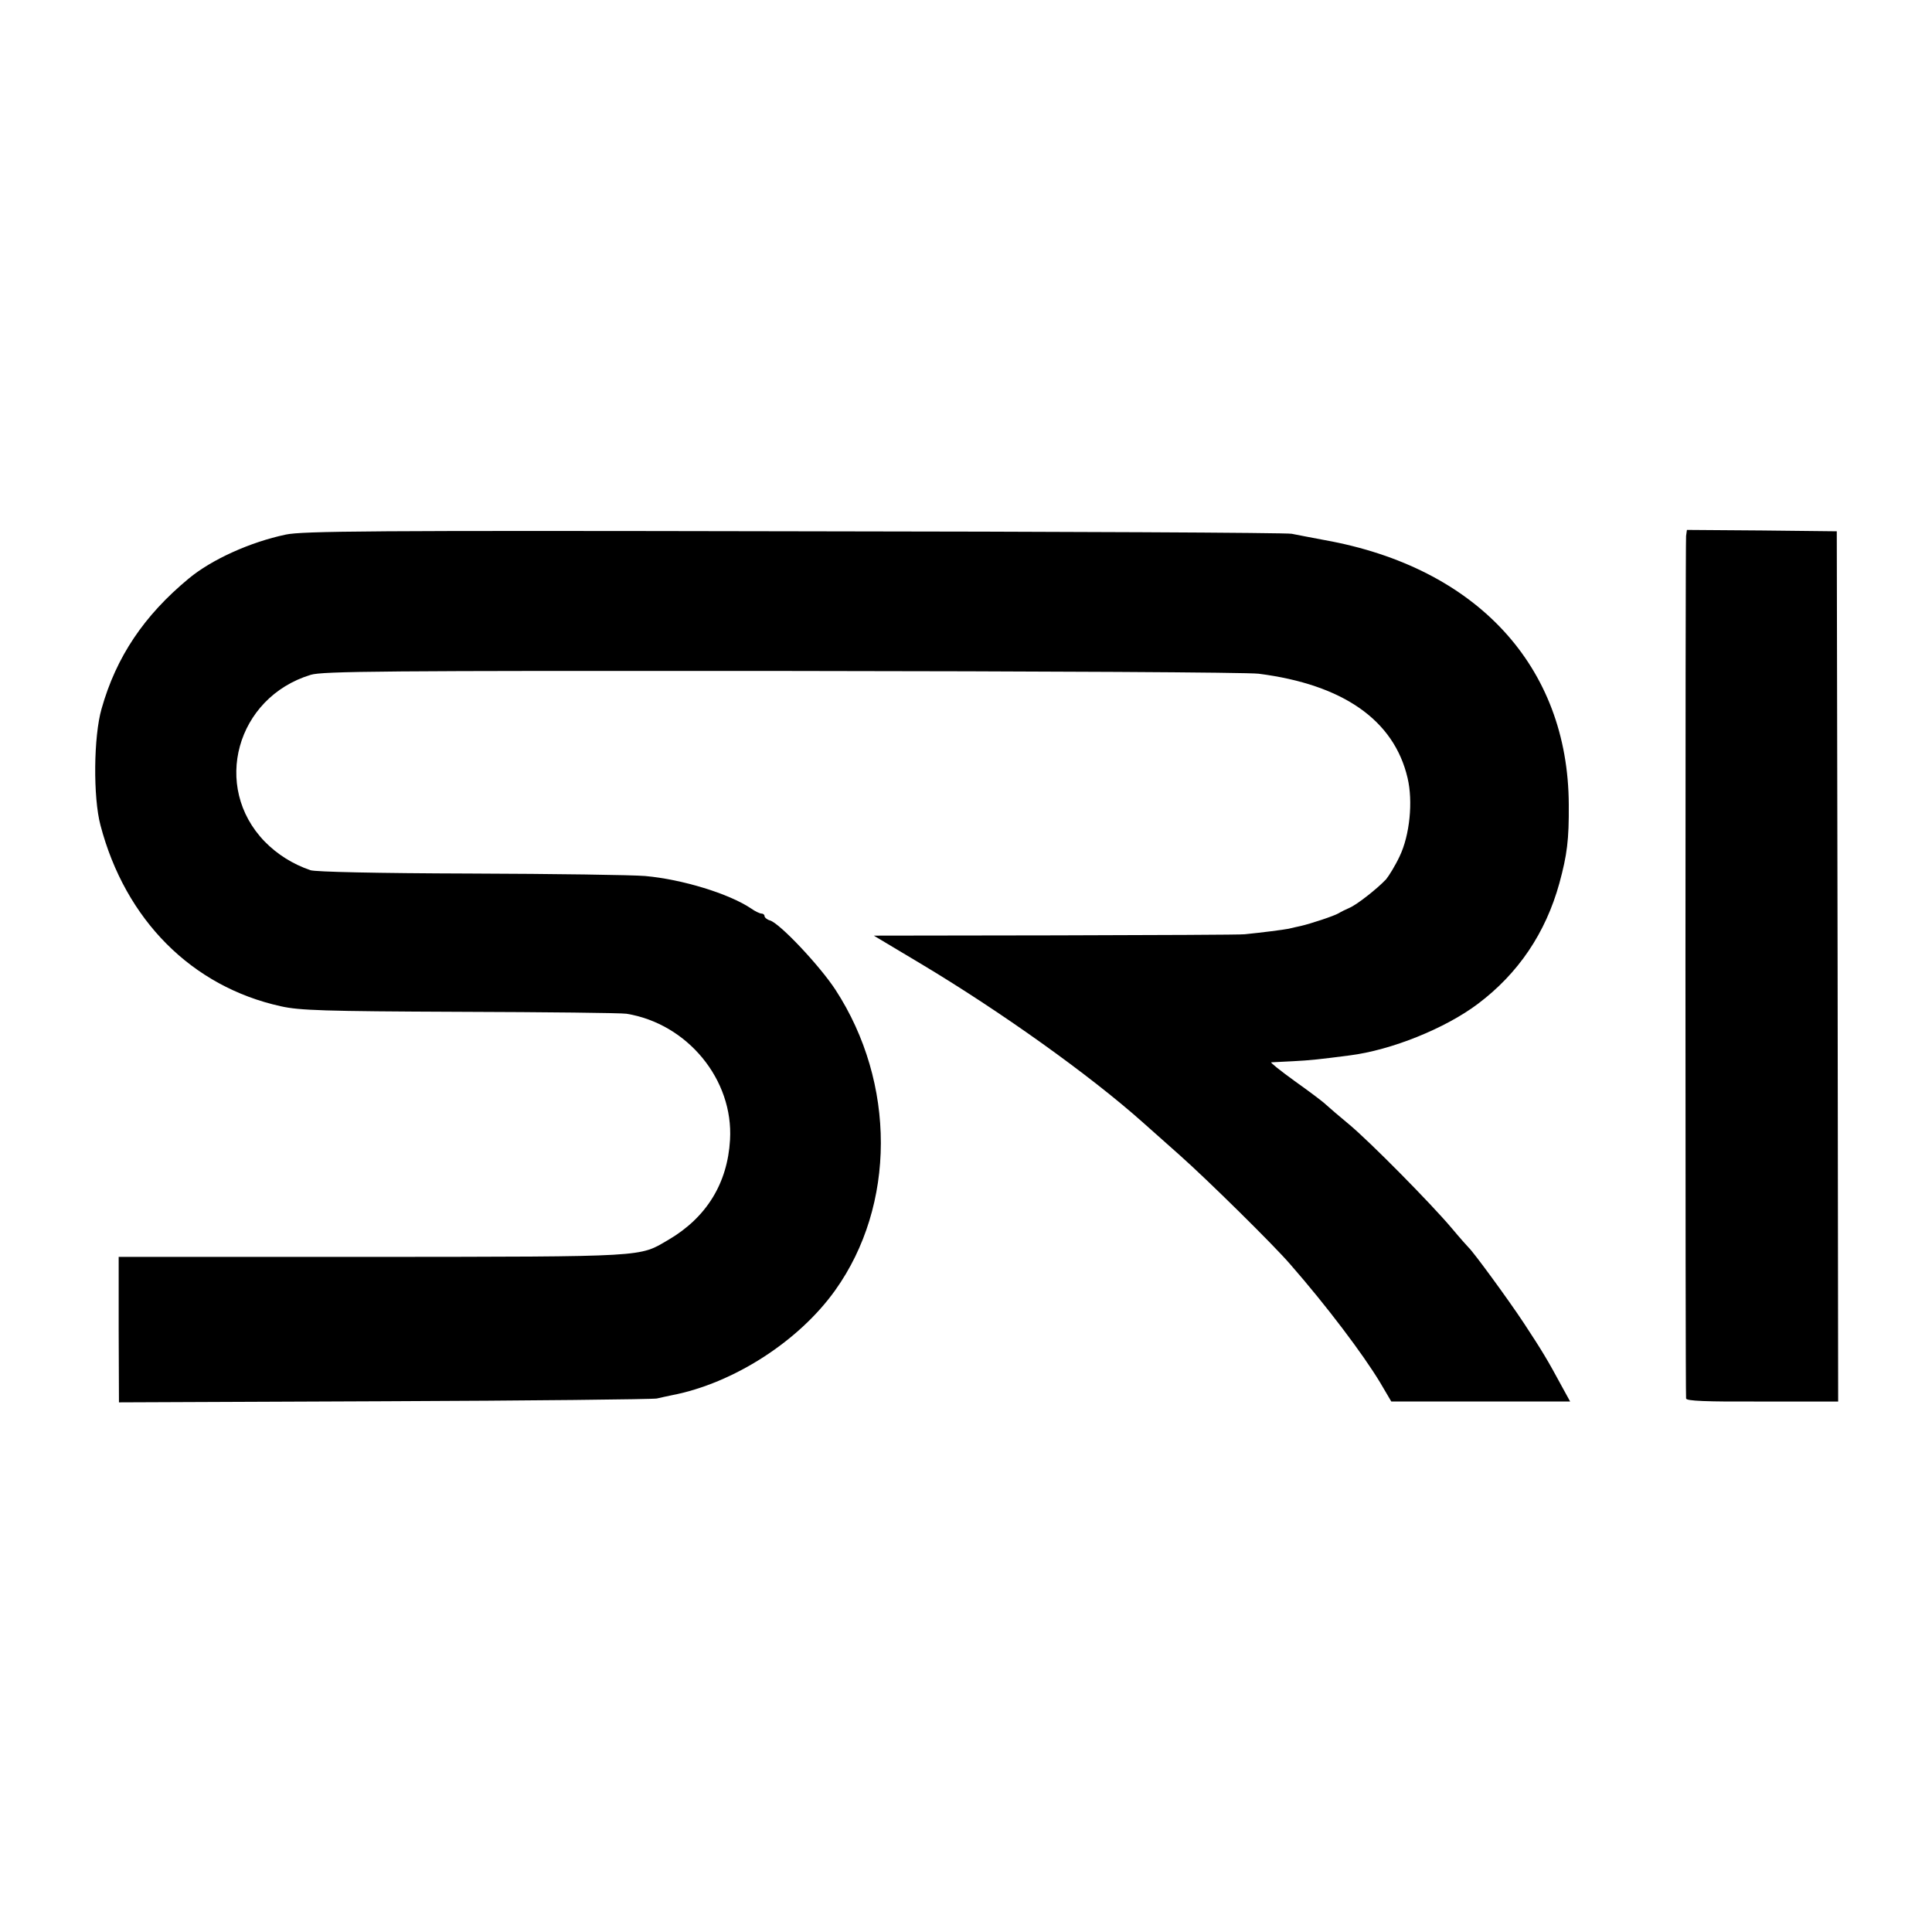
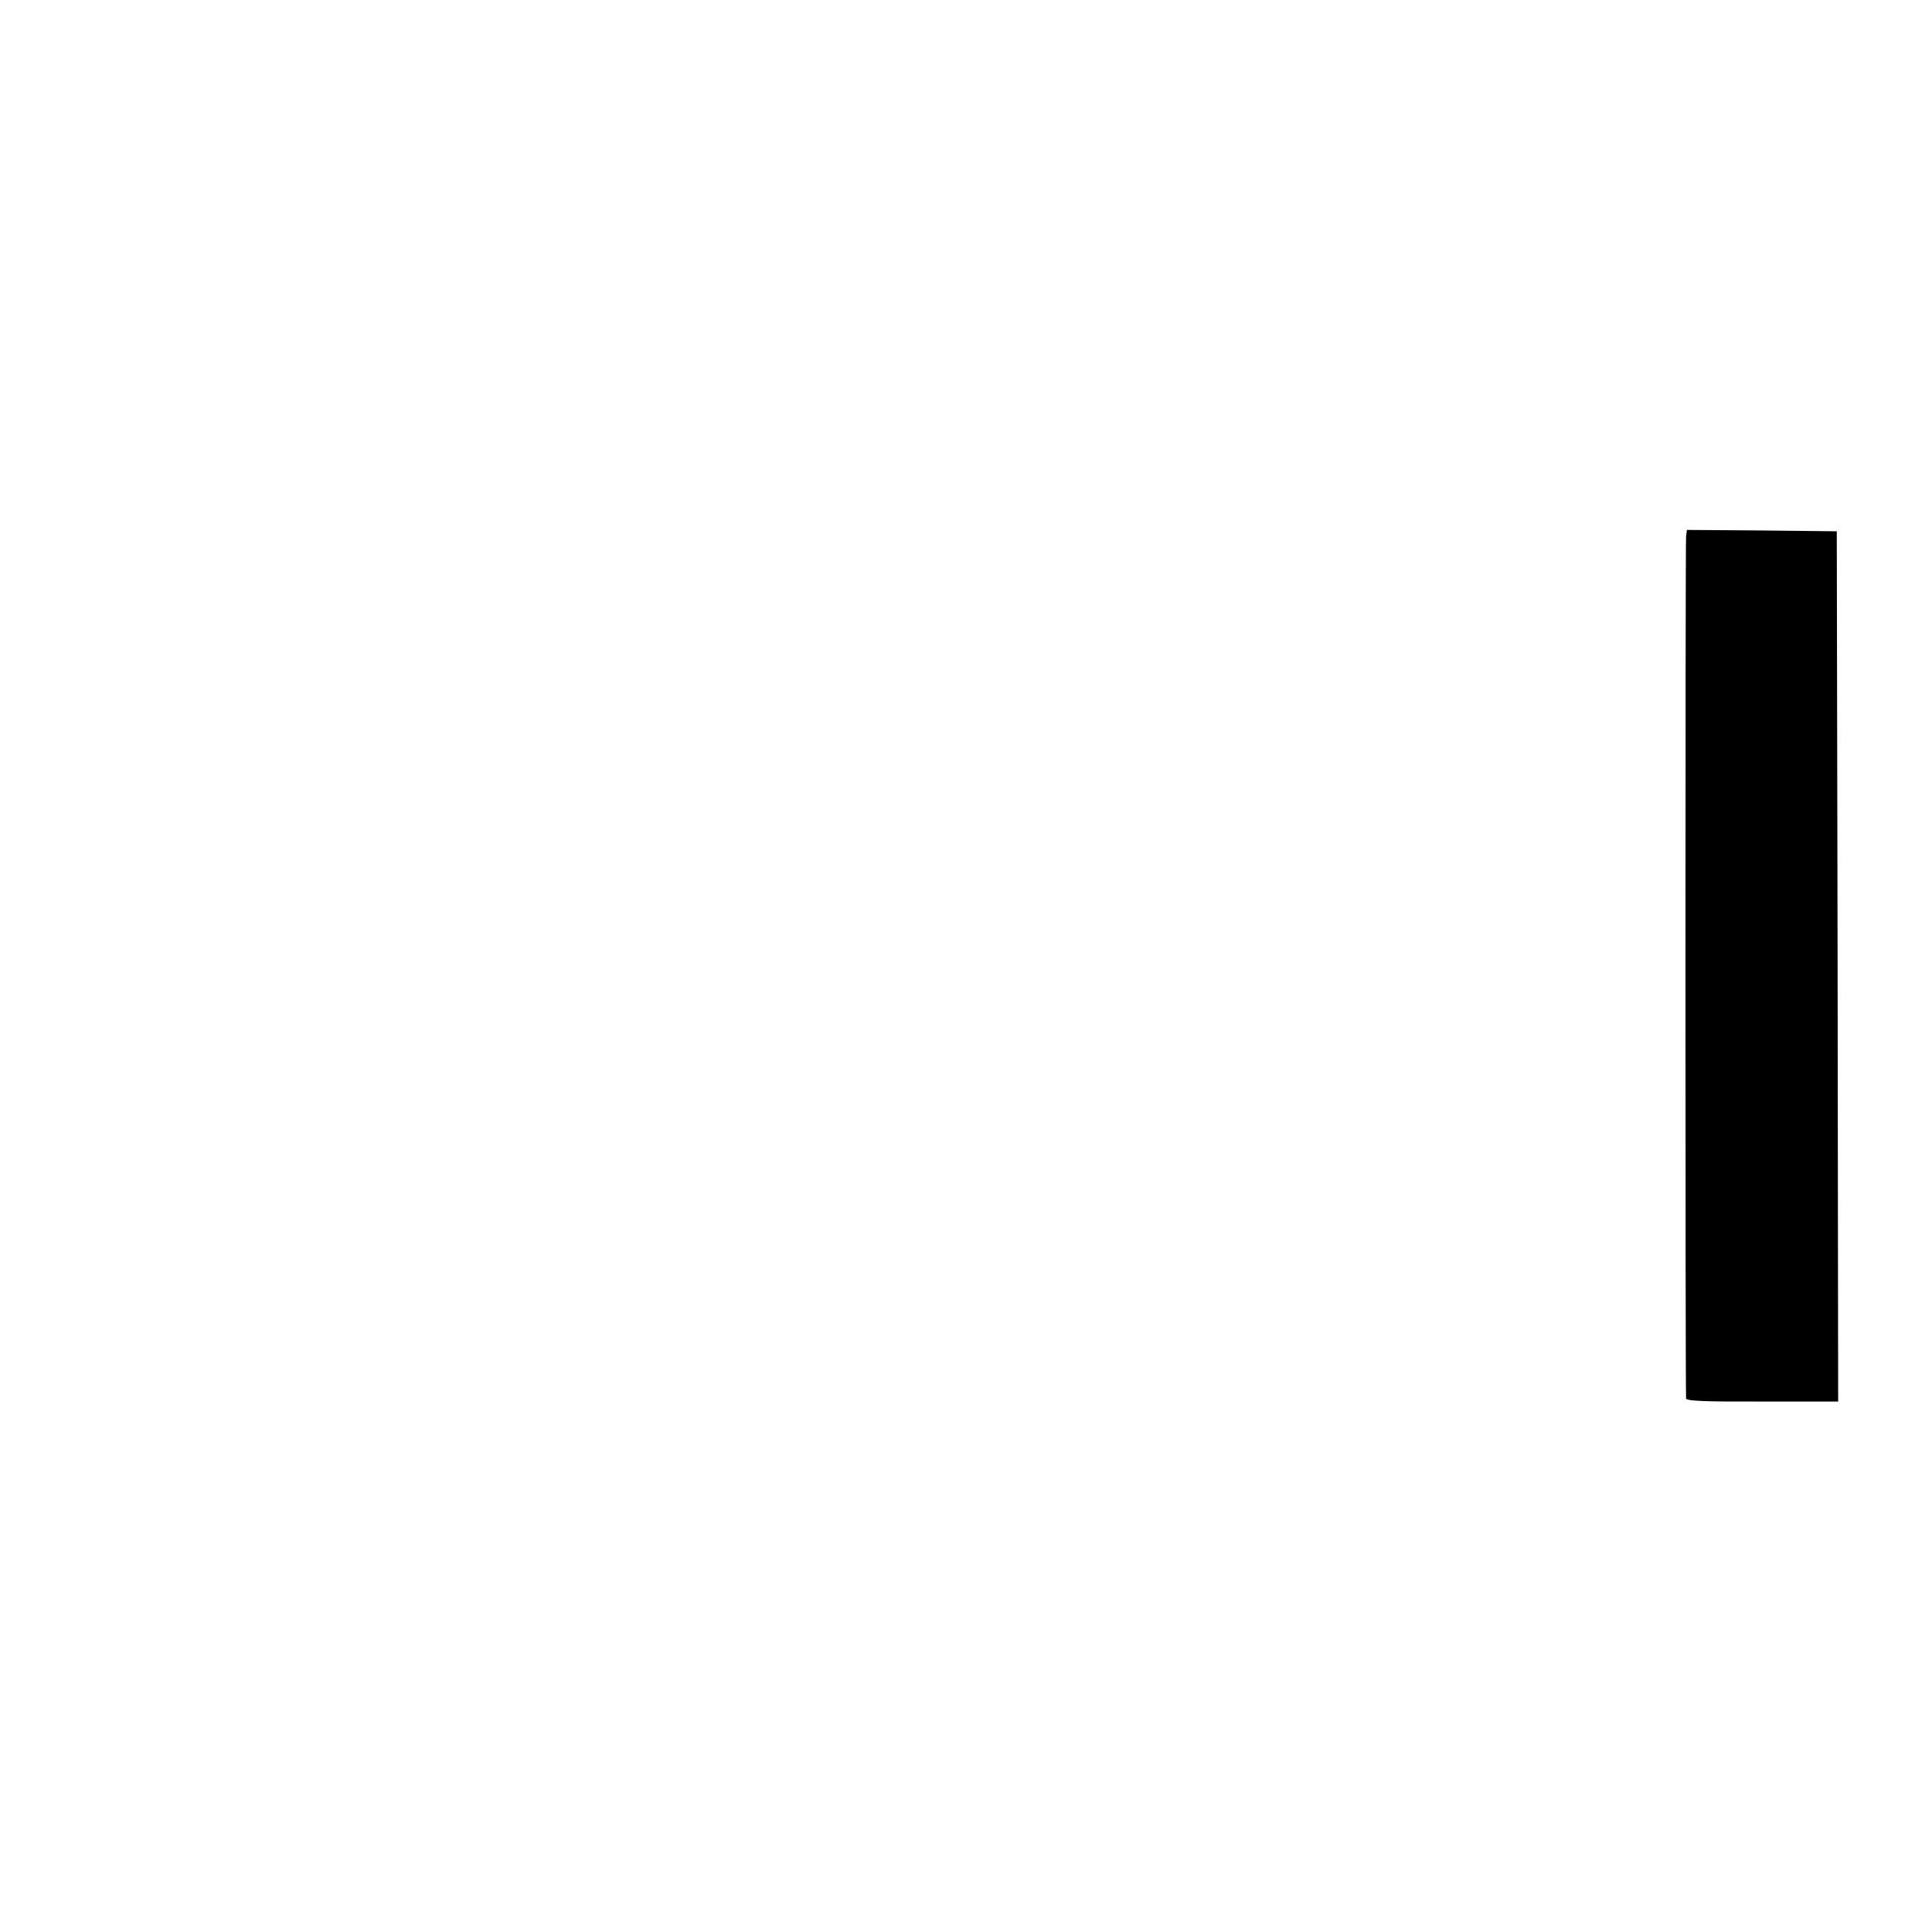
<svg xmlns="http://www.w3.org/2000/svg" version="1.0" width="700pt" height="700pt" viewBox="0 0 700 700" preserveAspectRatio="xMidYMid meet">
  <g transform="translate(0,700) scale(0.1,-0.1)" fill="#000000" stroke="none">
-     <path d="M1035 5063 c-128 -27 -268 -90 -351 -159 -162 -134 -263 -284 -316 -472 -29 -100 -31 -321 -4 -422 90 -343 331 -585 654 -656 67 -15 154 -18 647 -20 314 -1 586 -4 605 -7 221 -36 388 -239 375 -457 -9 -157 -85 -281 -223 -362 -108 -63 -67 -61 -1075 -62 l-917 0 0 -264 1 -263 962 4 c529 2 973 7 987 10 14 3 39 9 55 12 222 43 459 195 591 380 220 308 221 751 1 1089 -57 87 -201 240 -237 251 -11 3 -20 11 -20 16 0 5 -5 9 -11 9 -6 0 -23 8 -37 18 -80 54 -250 106 -384 118 -46 4 -330 8 -633 9 -342 1 -561 6 -580 12 -64 22 -120 57 -166 104 -192 198 -103 522 167 604 43 13 262 15 1704 14 982 -1 1686 -5 1730 -10 306 -39 491 -168 540 -378 20 -85 8 -207 -29 -284 -16 -34 -39 -71 -49 -83 -33 -35 -106 -92 -132 -103 -14 -6 -32 -15 -40 -20 -17 -10 -102 -38 -137 -46 -13 -3 -33 -7 -44 -10 -20 -4 -99 -14 -159 -20 -14 -2 -322 -3 -684 -4 l-660 -1 169 -101 c291 -174 613 -404 805 -575 19 -17 80 -71 135 -120 97 -86 340 -325 400 -395 132 -151 264 -326 326 -429 l40 -68 324 0 324 0 -28 51 c-55 102 -74 133 -139 232 -58 88 -185 261 -201 275 -3 3 -31 34 -61 70 -75 89 -297 314 -373 377 -34 28 -71 60 -82 70 -11 11 -62 49 -114 86 -51 37 -89 67 -85 68 5 0 41 2 79 4 61 3 97 7 205 21 151 19 347 98 465 187 146 110 245 256 295 437 28 103 35 157 34 285 -2 500 -333 859 -884 958 -47 9 -101 19 -120 23 -19 4 -831 8 -1805 9 -1534 3 -1779 1 -1840 -12z" />
    <path d="M6109 5058 c-3 -19 -3 -3086 0 -3125 1 -9 71 -12 276 -11 l275 0 -2 1577 -3 1576 -271 3 -272 2 -3 -22z" />
  </g>
</svg>